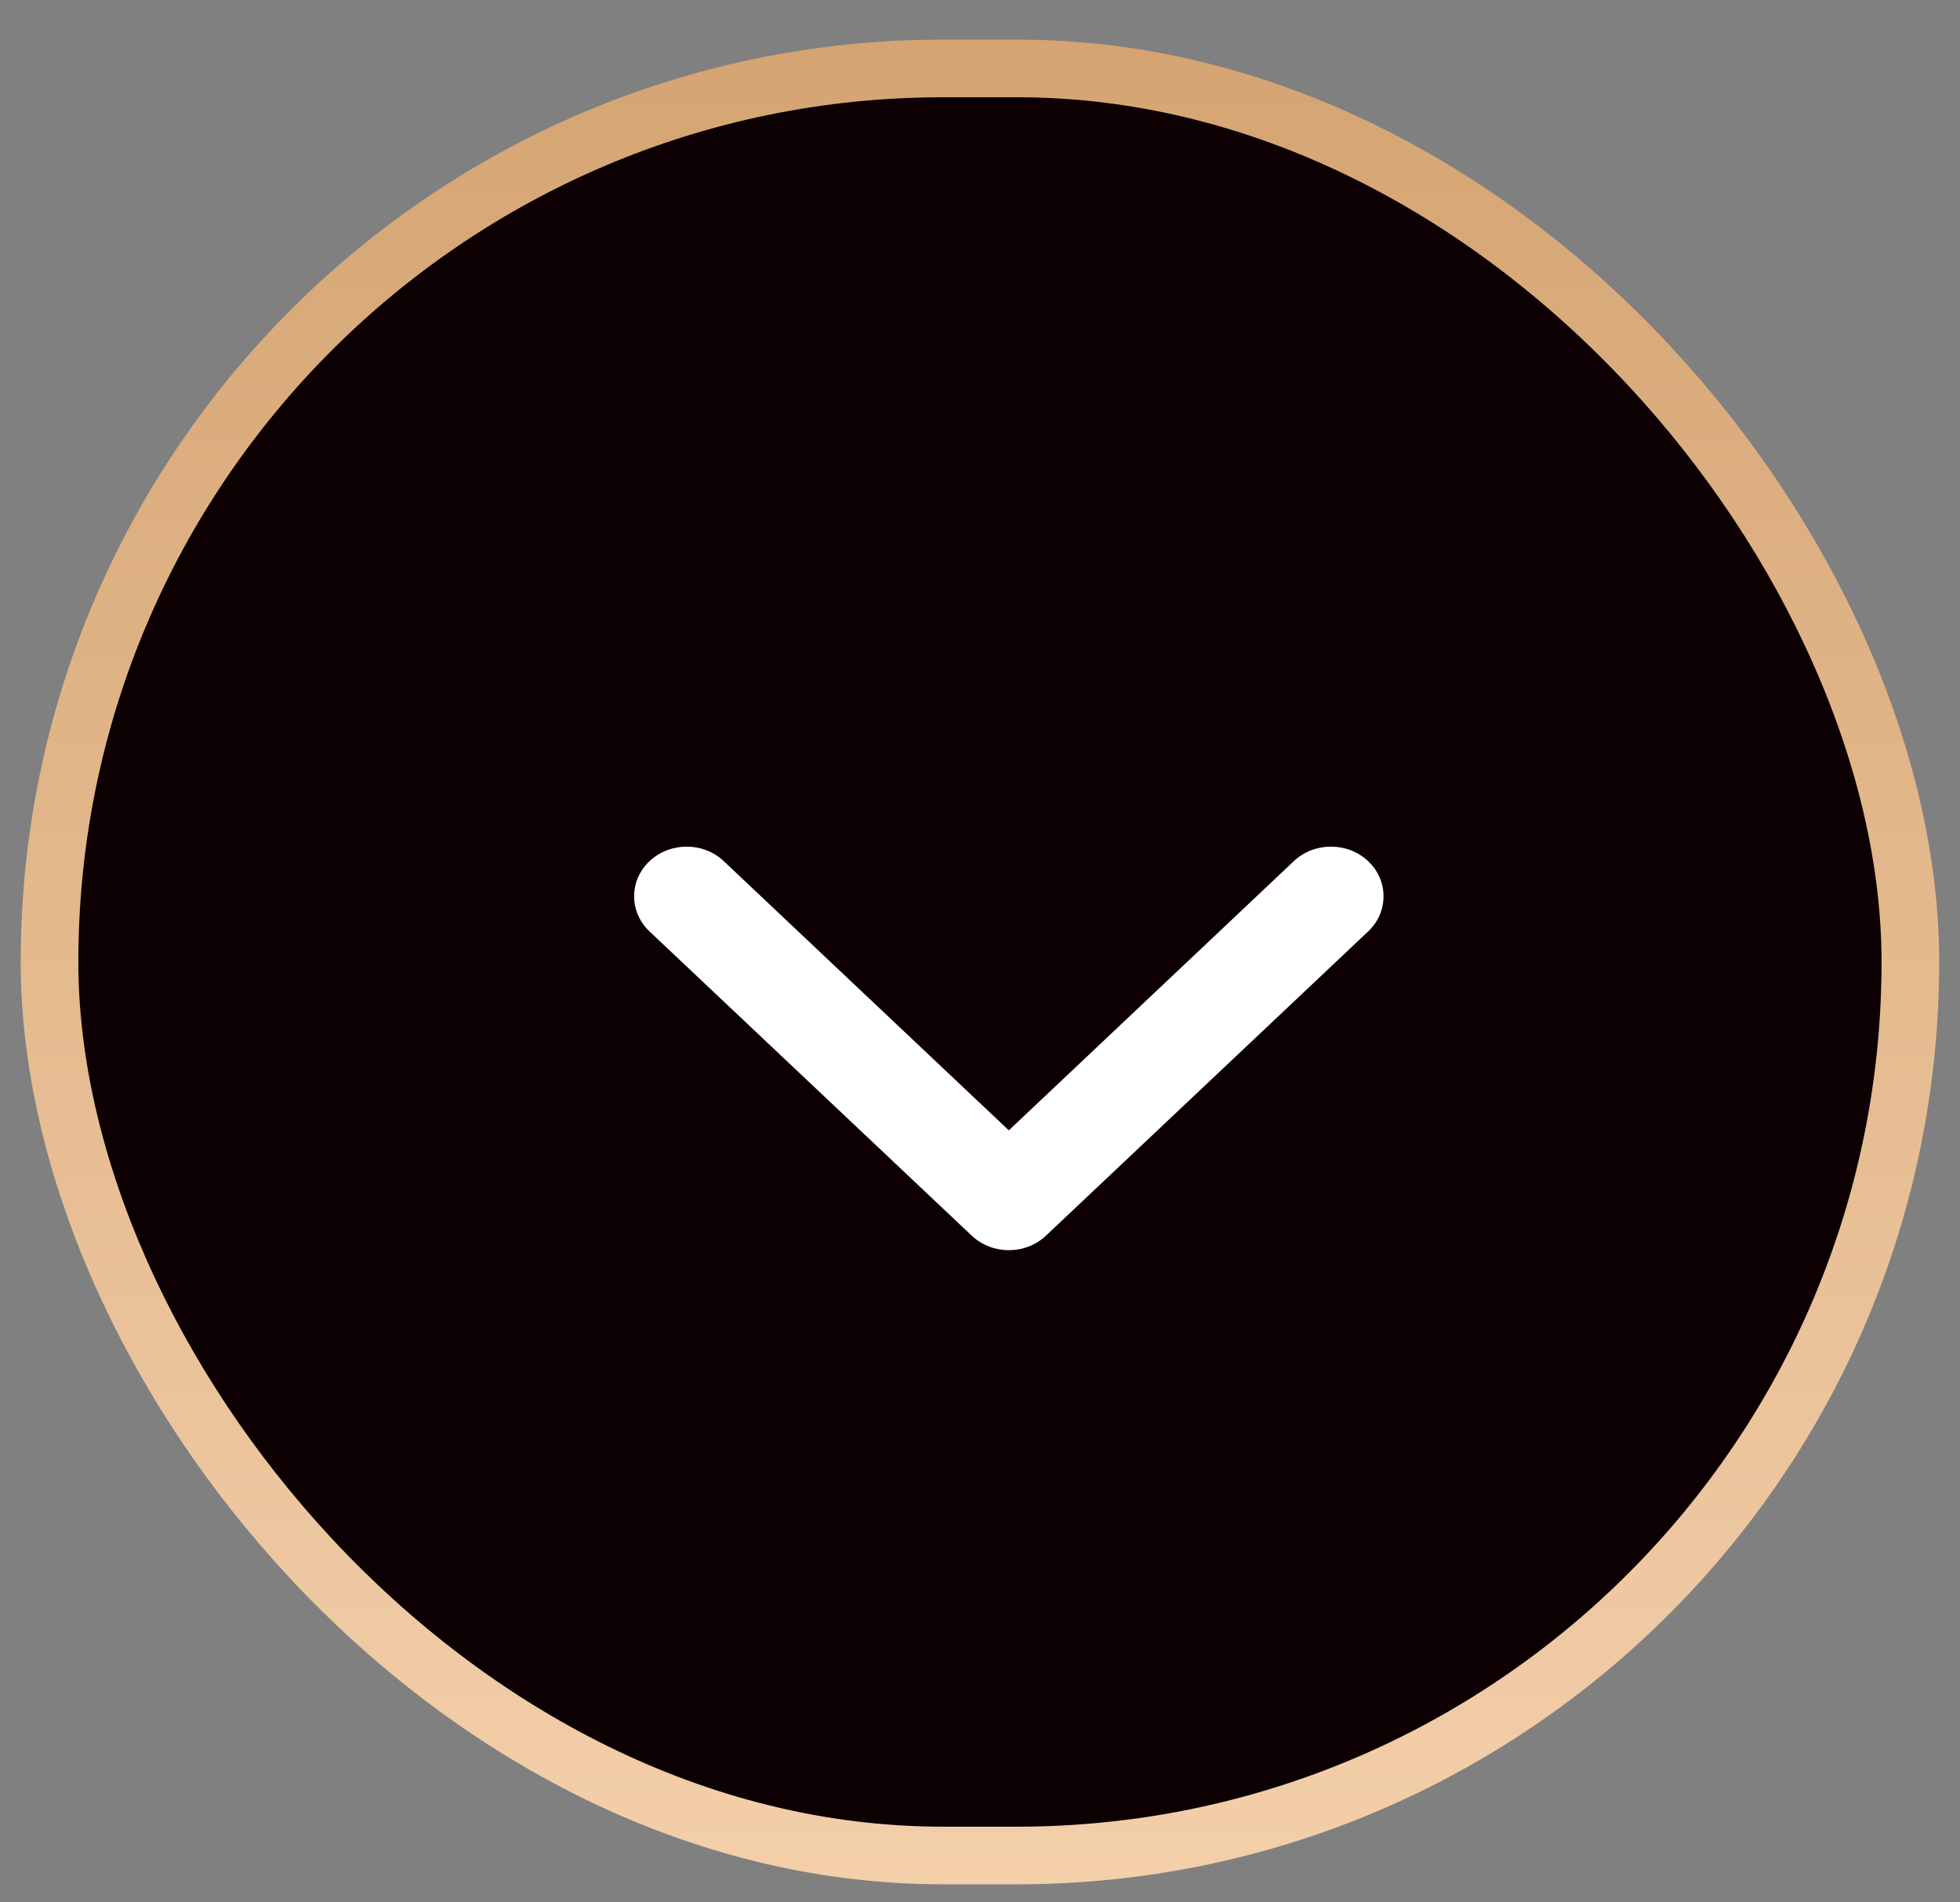
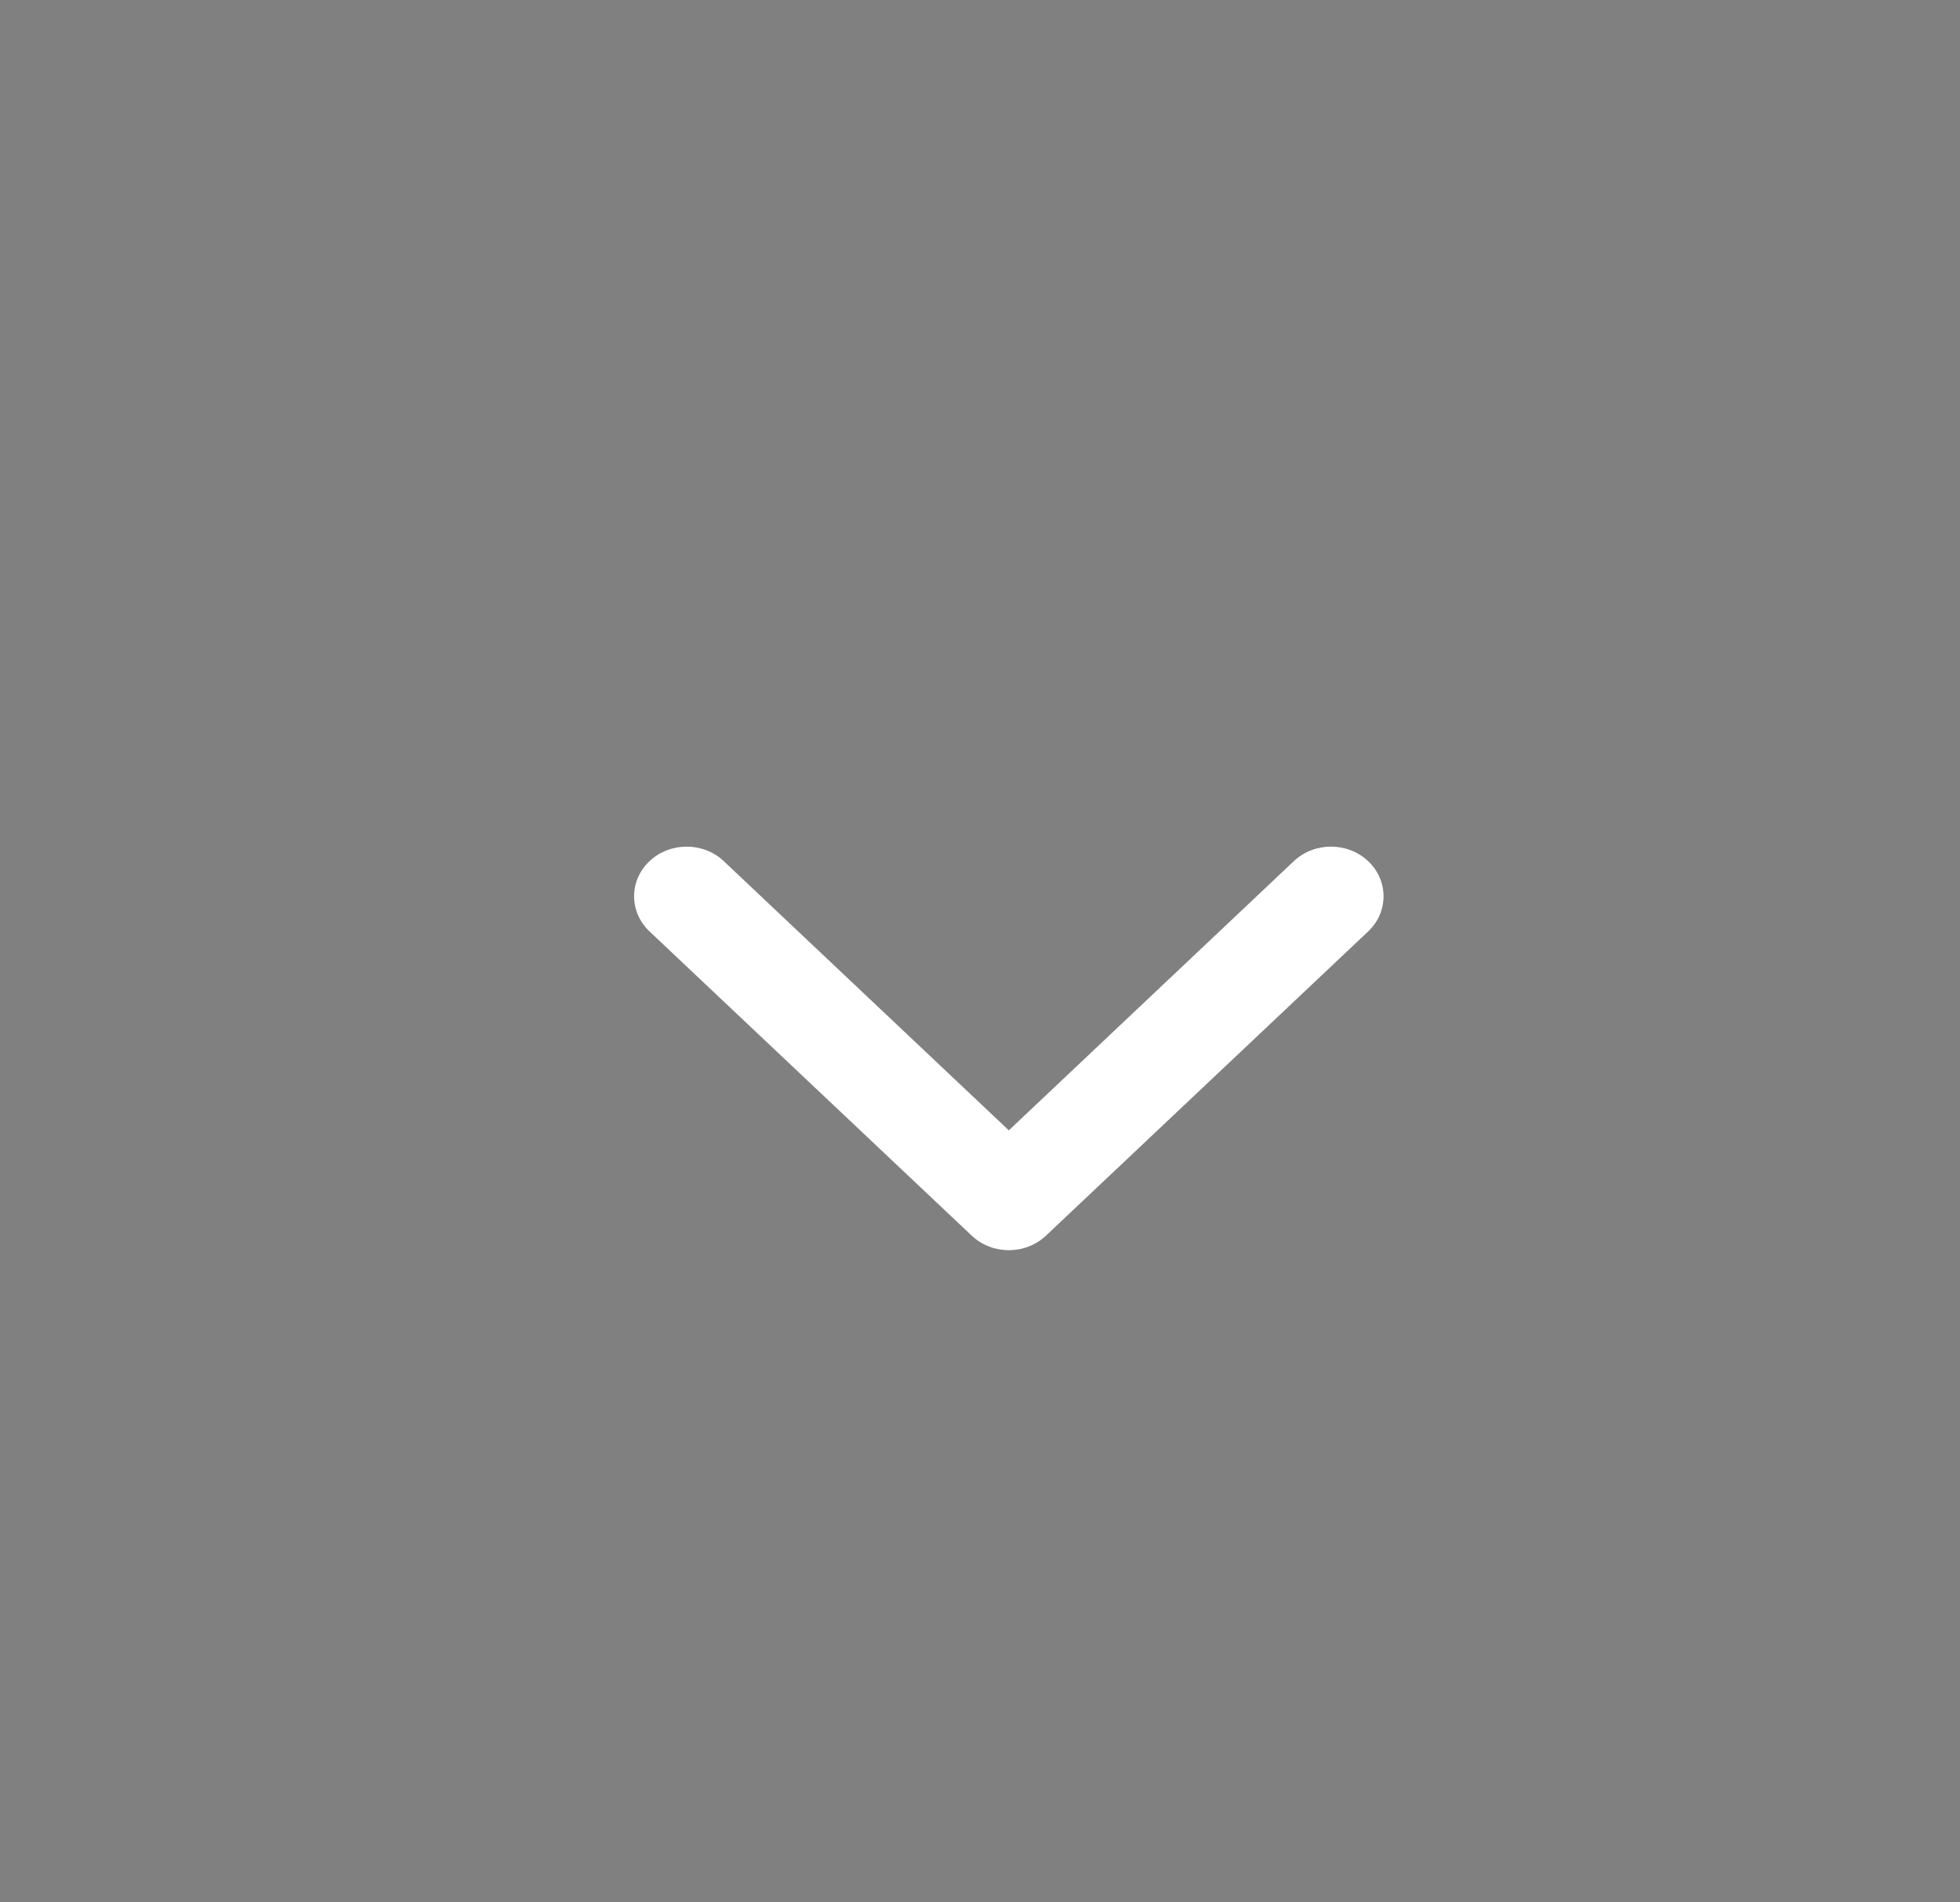
<svg xmlns="http://www.w3.org/2000/svg" width="34" height="33" viewBox="0 0 34 33" fill="none">
  <rect x="0" y="0" width="34" height="33" fill="#808080" stroke="none" />
-   <rect x="0.859" y="1.187" width="32.28" height="31" rx="15.5" fill="#0C0003" stroke="url(#paint0_linear_74_536)" />
  <path fill-rule="evenodd" clip-rule="evenodd" d="M16.856 21.434L11.267 16.157C10.911 15.82 10.911 15.275 11.267 14.939C11.623 14.602 12.201 14.602 12.556 14.939L17.5 19.608L22.443 14.939C22.799 14.602 23.378 14.602 23.734 14.939C24.089 15.275 24.089 15.82 23.734 16.157L18.145 21.434C17.789 21.771 17.212 21.771 16.856 21.434Z" fill="white" />
  <defs>
    <linearGradient id="paint0_linear_74_536" x1="16.999" y1="0.687" x2="16.999" y2="32.687" gradientUnits="userSpaceOnUse">
      <stop stop-color="#D5A472" />
      <stop offset="1" stop-color="#F3CFAA" />
    </linearGradient>
  </defs>
</svg>